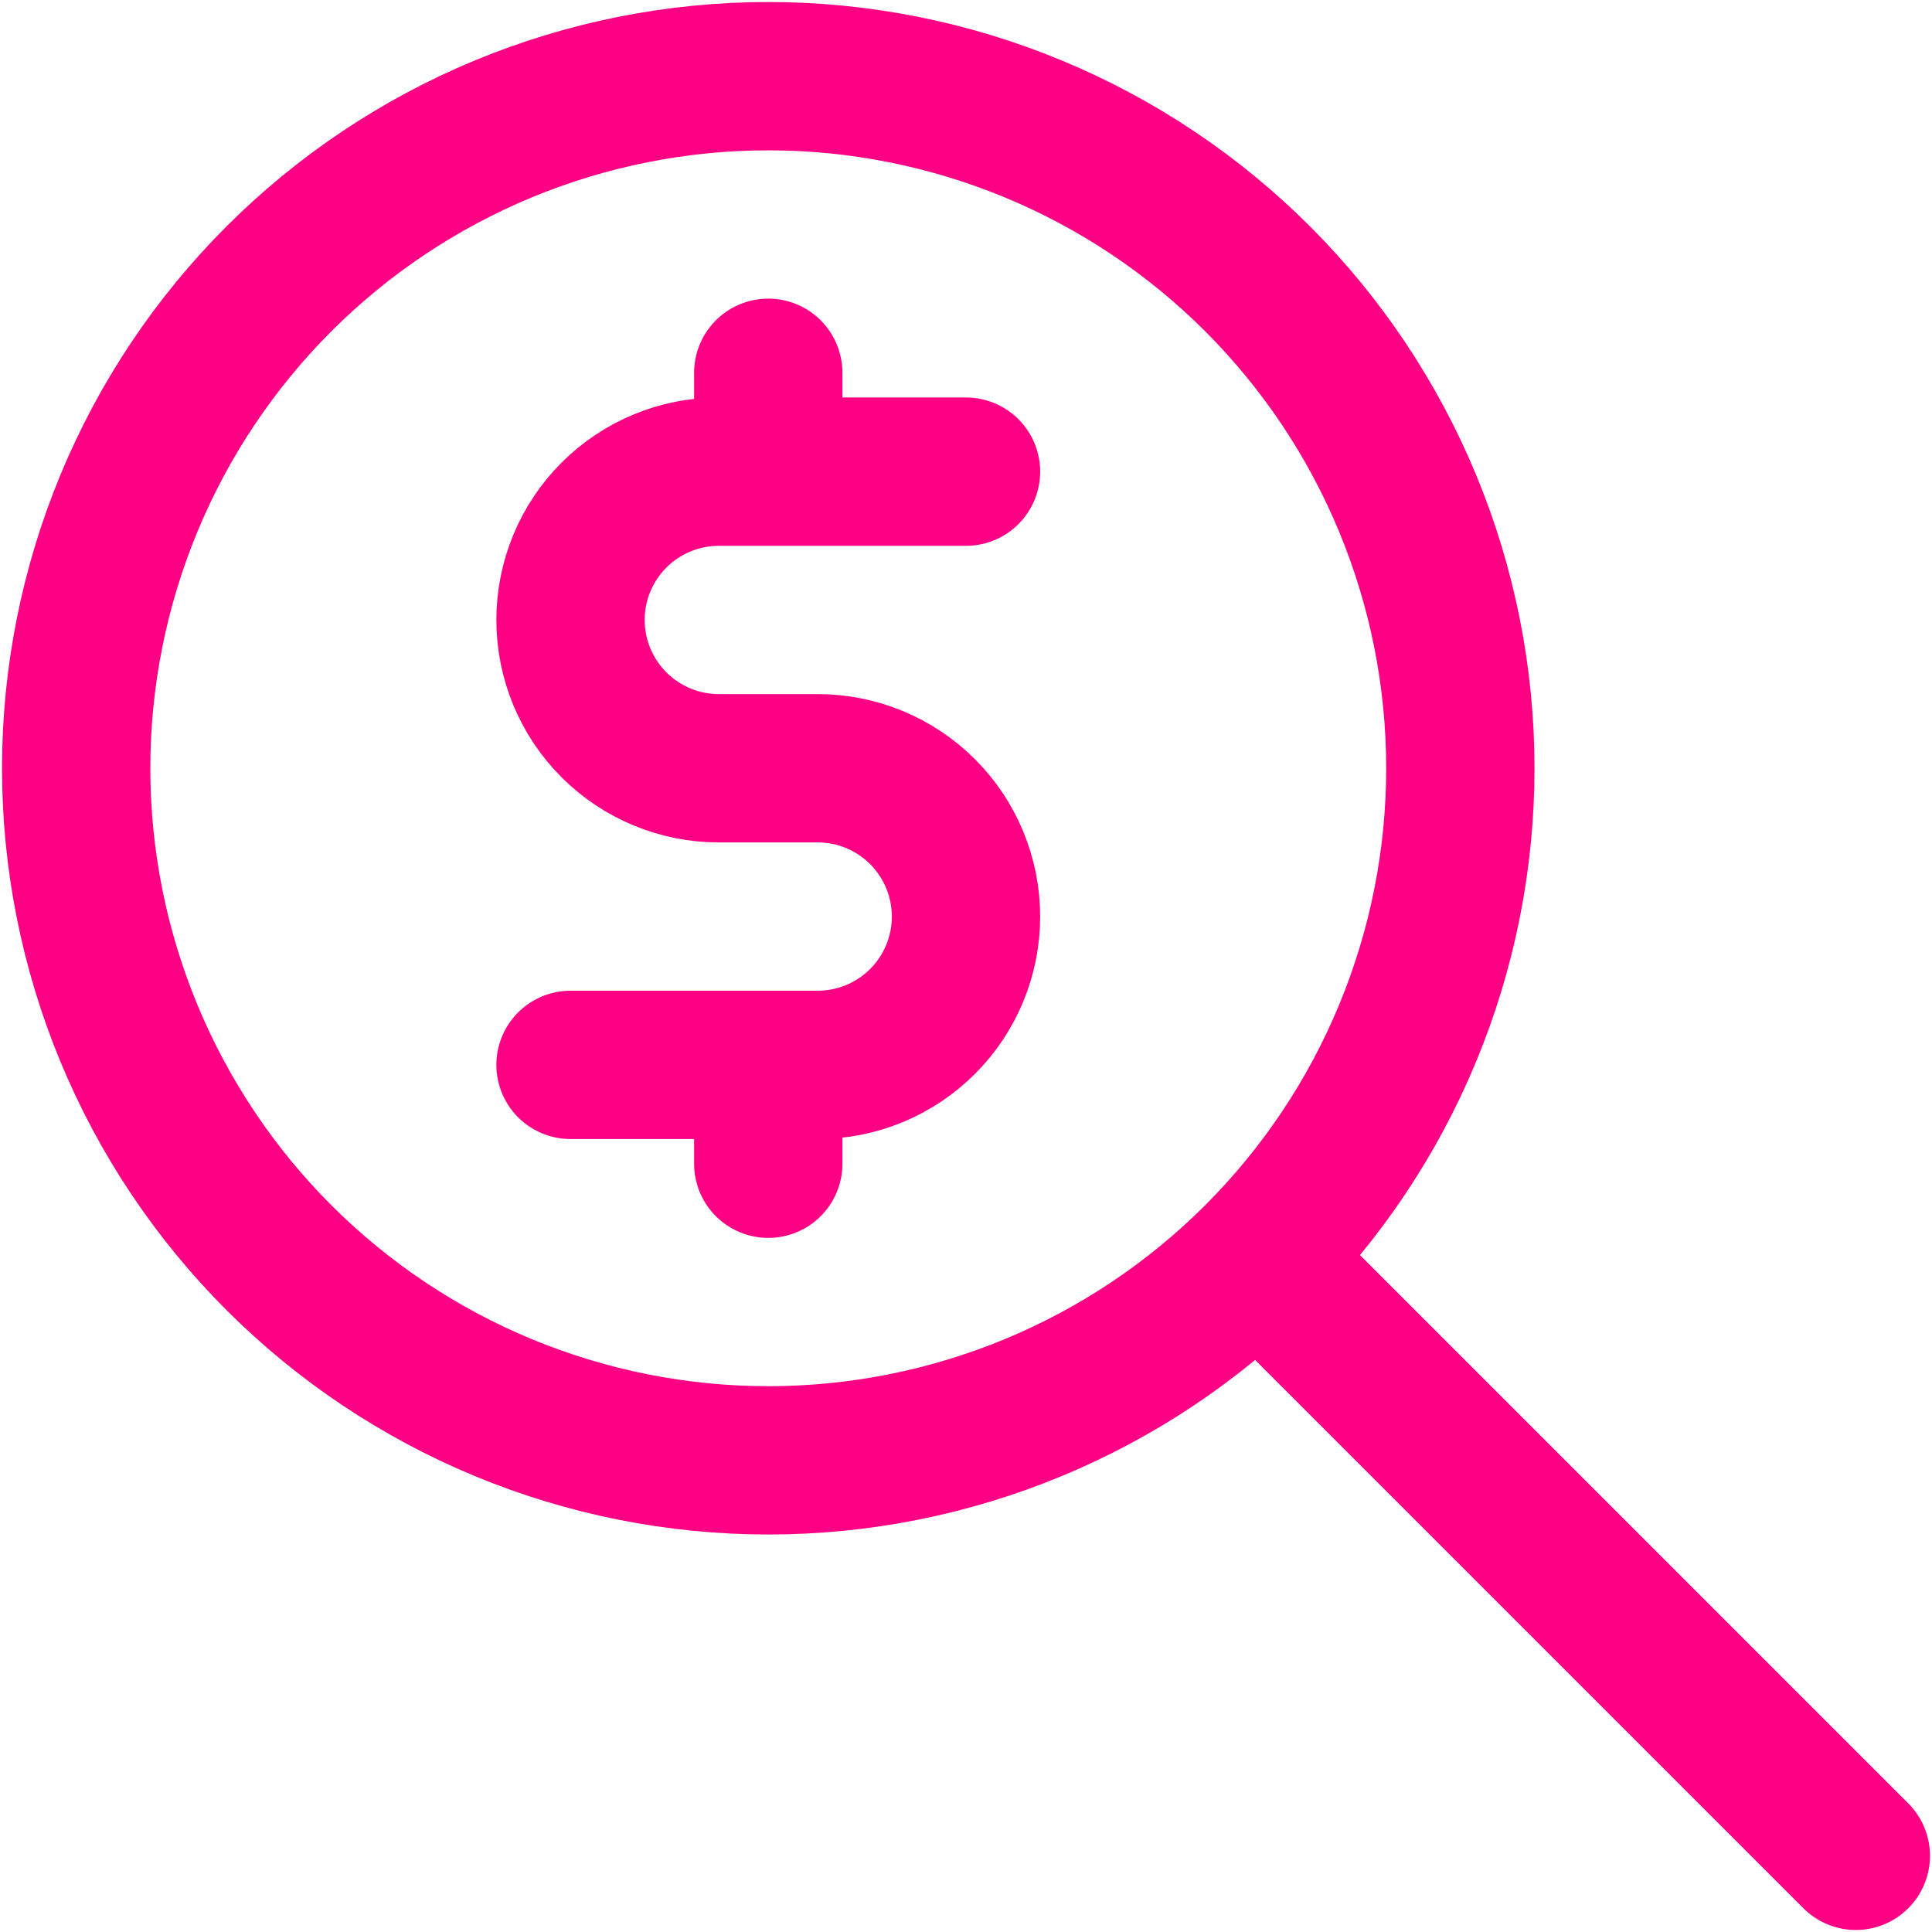
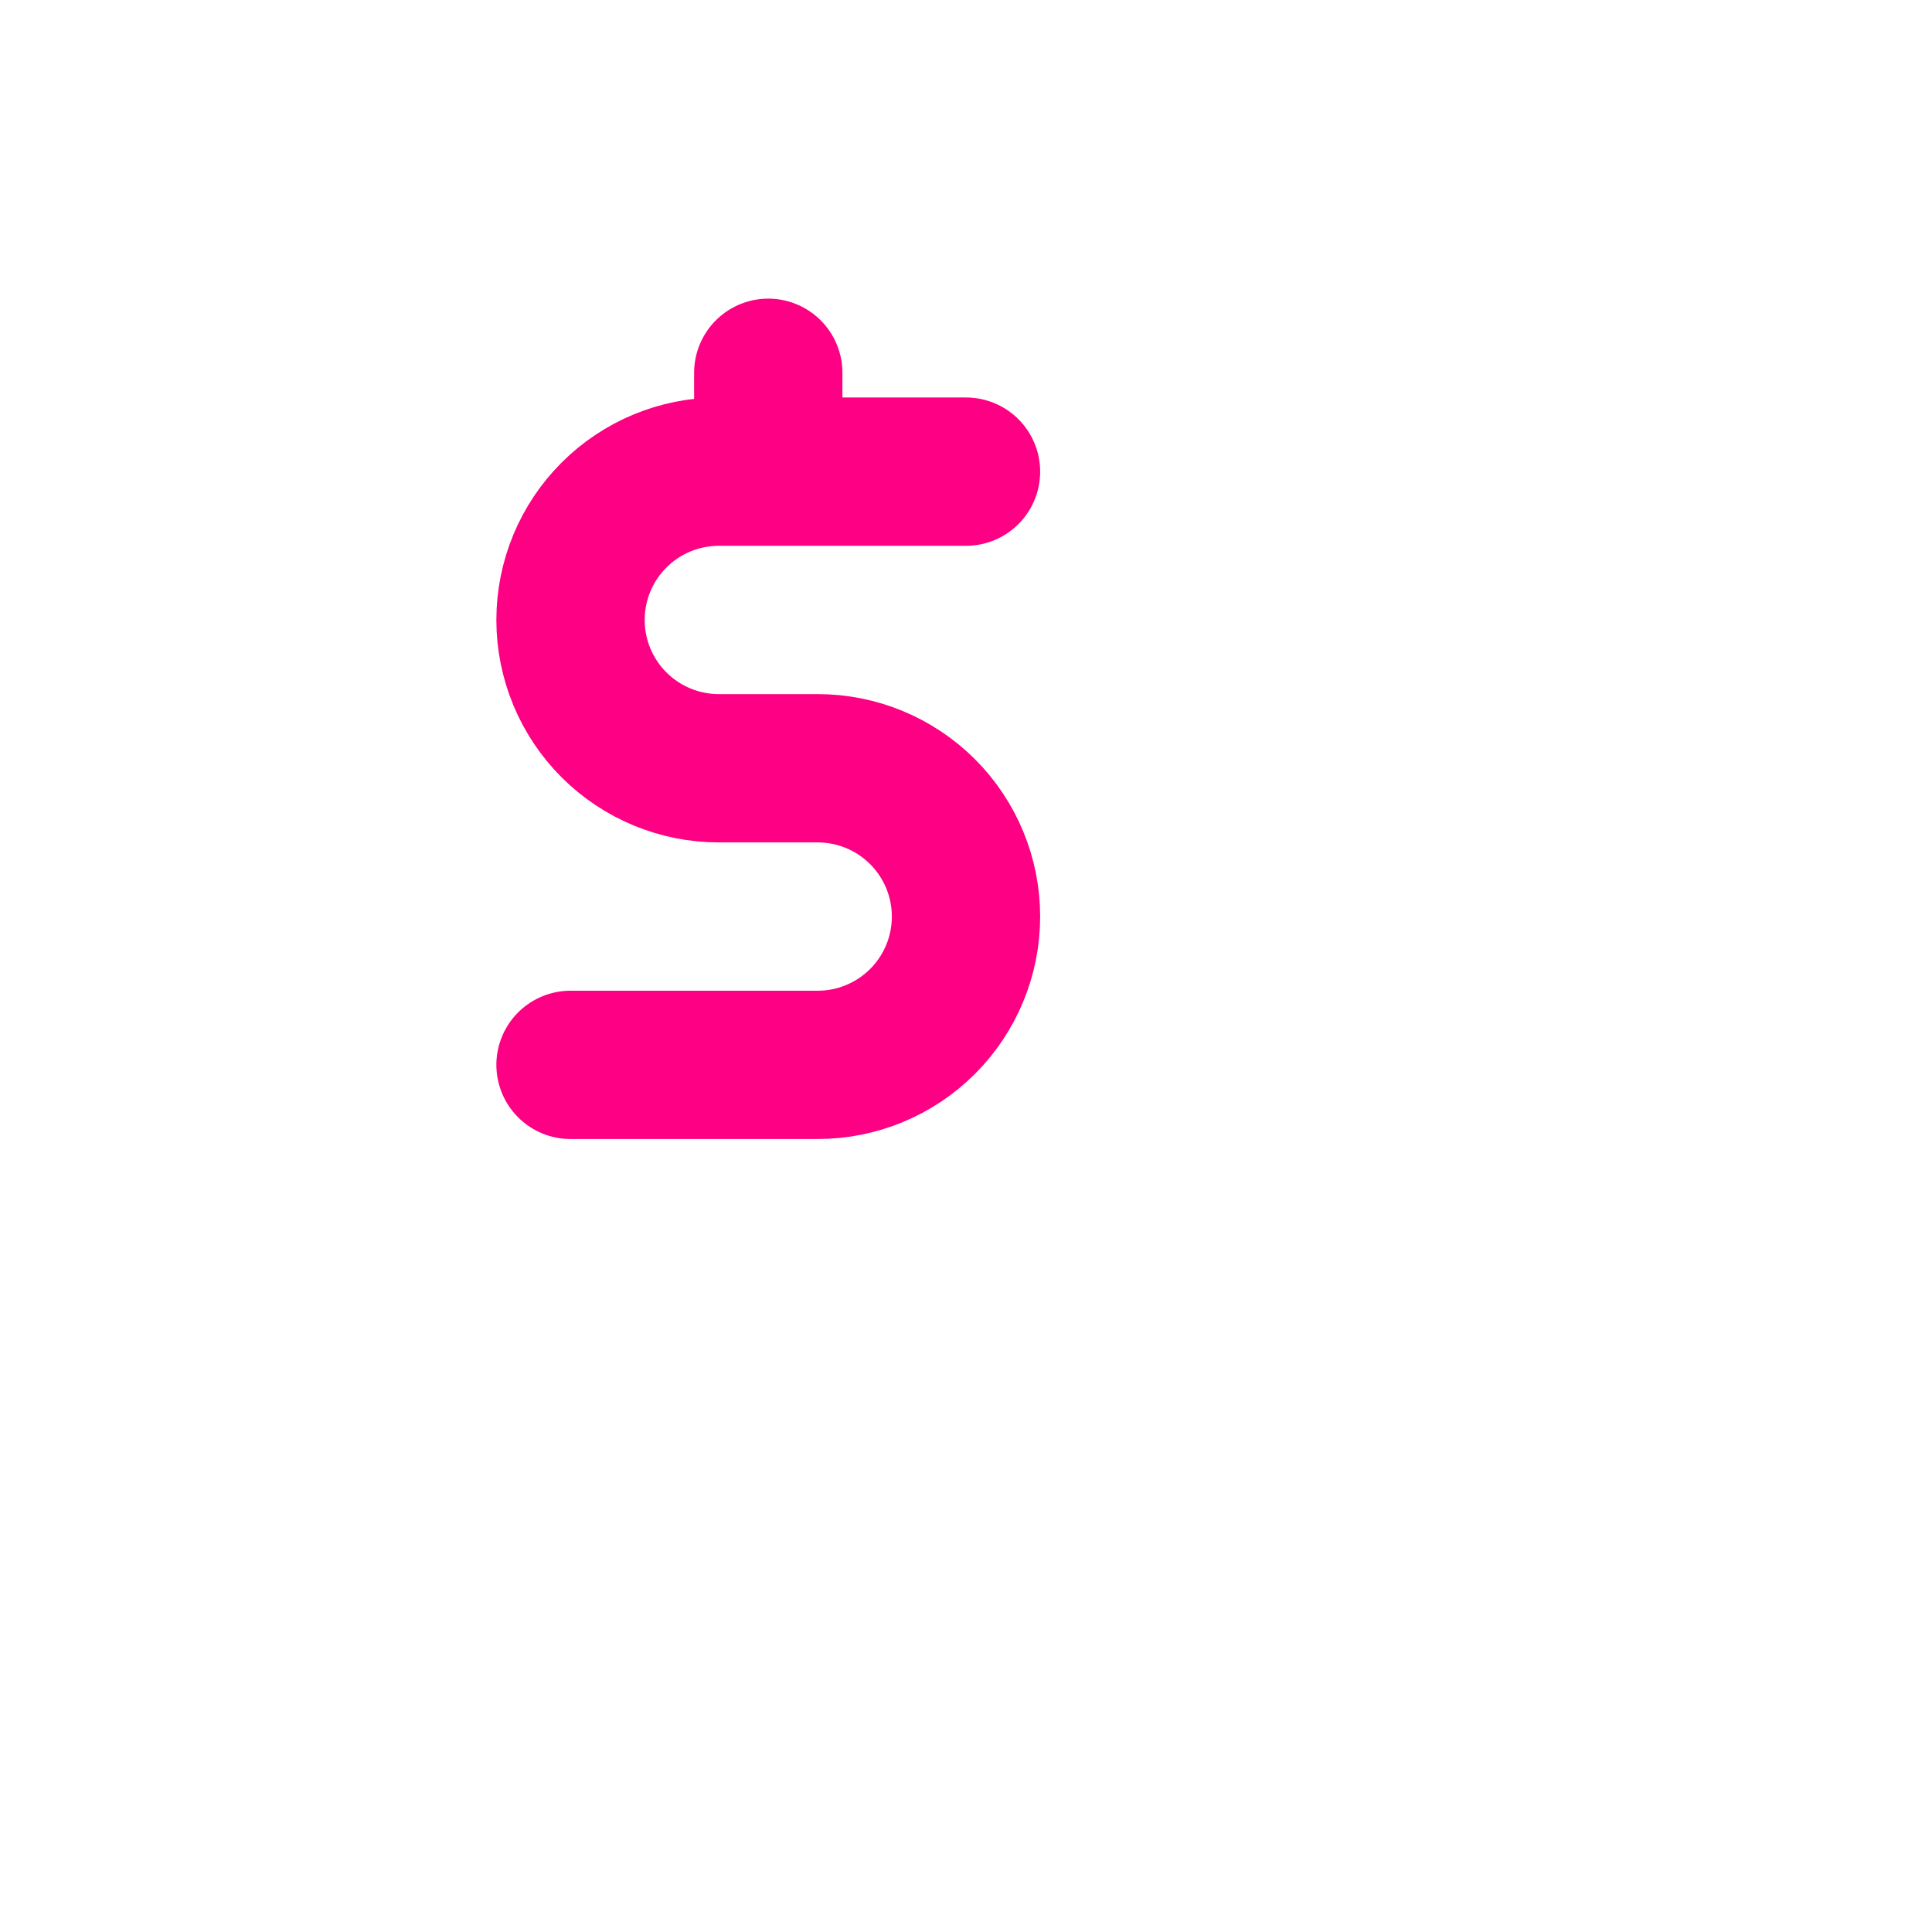
<svg xmlns="http://www.w3.org/2000/svg" width="149" height="149" viewBox="0 0 149 149" fill="none">
-   <path d="M143.125 143.125L97.375 97.375M5.875 59.25C5.875 66.259 7.256 73.2 9.938 79.676C12.62 86.151 16.552 92.035 21.508 96.992C26.465 101.948 32.349 105.88 38.824 108.562C45.3 111.244 52.241 112.625 59.25 112.625C66.259 112.625 73.2 111.244 79.676 108.562C86.151 105.88 92.035 101.948 96.992 96.992C101.948 92.035 105.88 86.151 108.562 79.676C111.244 73.2 112.625 66.259 112.625 59.25C112.625 52.241 111.244 45.3 108.562 38.824C105.88 32.349 101.948 26.465 96.992 21.508C92.035 16.552 86.151 12.62 79.676 9.938C73.2 7.256 66.259 5.875 59.25 5.875C52.241 5.875 45.3 7.256 38.824 9.938C32.349 12.62 26.465 16.552 21.508 21.508C16.552 26.465 12.62 32.349 9.938 38.824C7.256 45.3 5.875 52.241 5.875 59.25Z" stroke="#FE0083" stroke-width="11.438" stroke-linecap="round" stroke-linejoin="round" />
-   <path d="M74.5 36.375H55.438C52.404 36.375 49.495 37.58 47.35 39.725C45.205 41.87 44 44.779 44 47.812C44 50.846 45.205 53.755 47.35 55.9C49.495 58.045 52.404 59.25 55.438 59.25H63.062C66.096 59.25 69.005 60.455 71.15 62.6C73.295 64.745 74.5 67.654 74.5 70.688C74.5 73.721 73.295 76.63 71.15 78.775C69.005 80.92 66.096 82.125 63.062 82.125H44M59.25 82.125V89.75M59.25 28.75V36.375" stroke="#FE0083" stroke-width="11.438" stroke-linecap="round" stroke-linejoin="round" />
+   <path d="M74.5 36.375H55.438C52.404 36.375 49.495 37.58 47.35 39.725C45.205 41.87 44 44.779 44 47.812C44 50.846 45.205 53.755 47.35 55.9C49.495 58.045 52.404 59.25 55.438 59.25H63.062C66.096 59.25 69.005 60.455 71.15 62.6C73.295 64.745 74.5 67.654 74.5 70.688C74.5 73.721 73.295 76.63 71.15 78.775C69.005 80.92 66.096 82.125 63.062 82.125H44M59.25 82.125M59.25 28.75V36.375" stroke="#FE0083" stroke-width="11.438" stroke-linecap="round" stroke-linejoin="round" />
</svg>